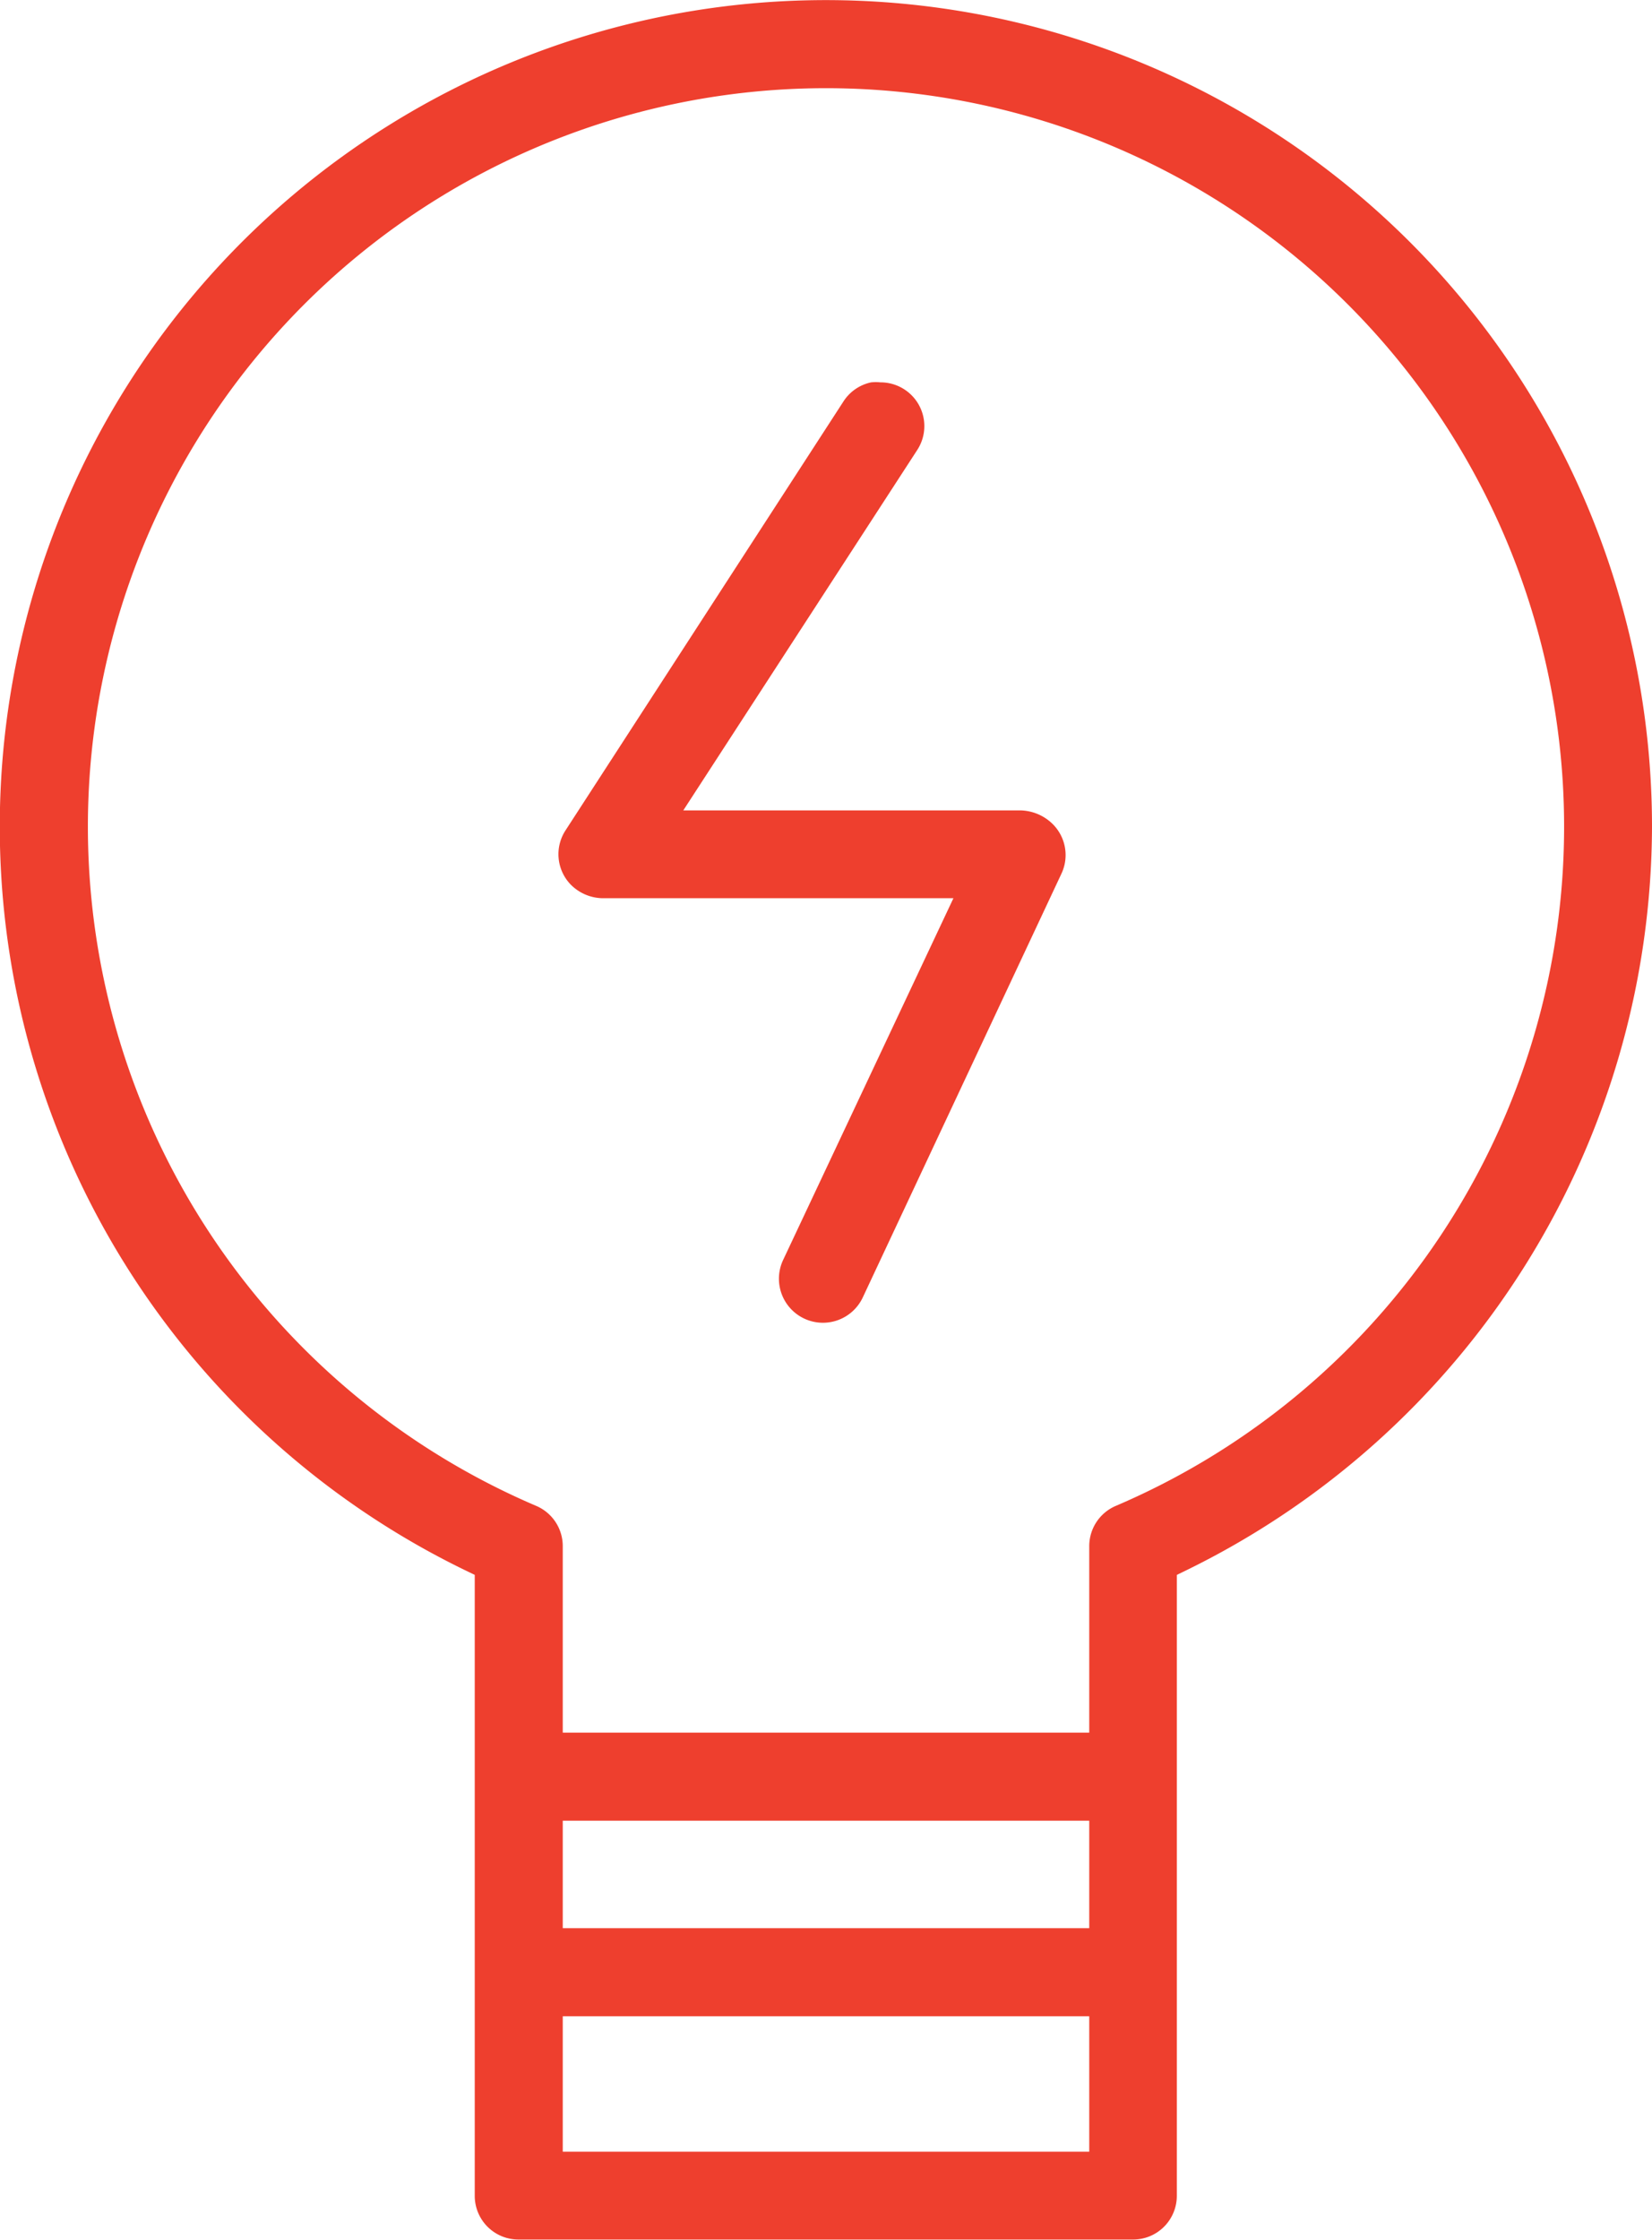
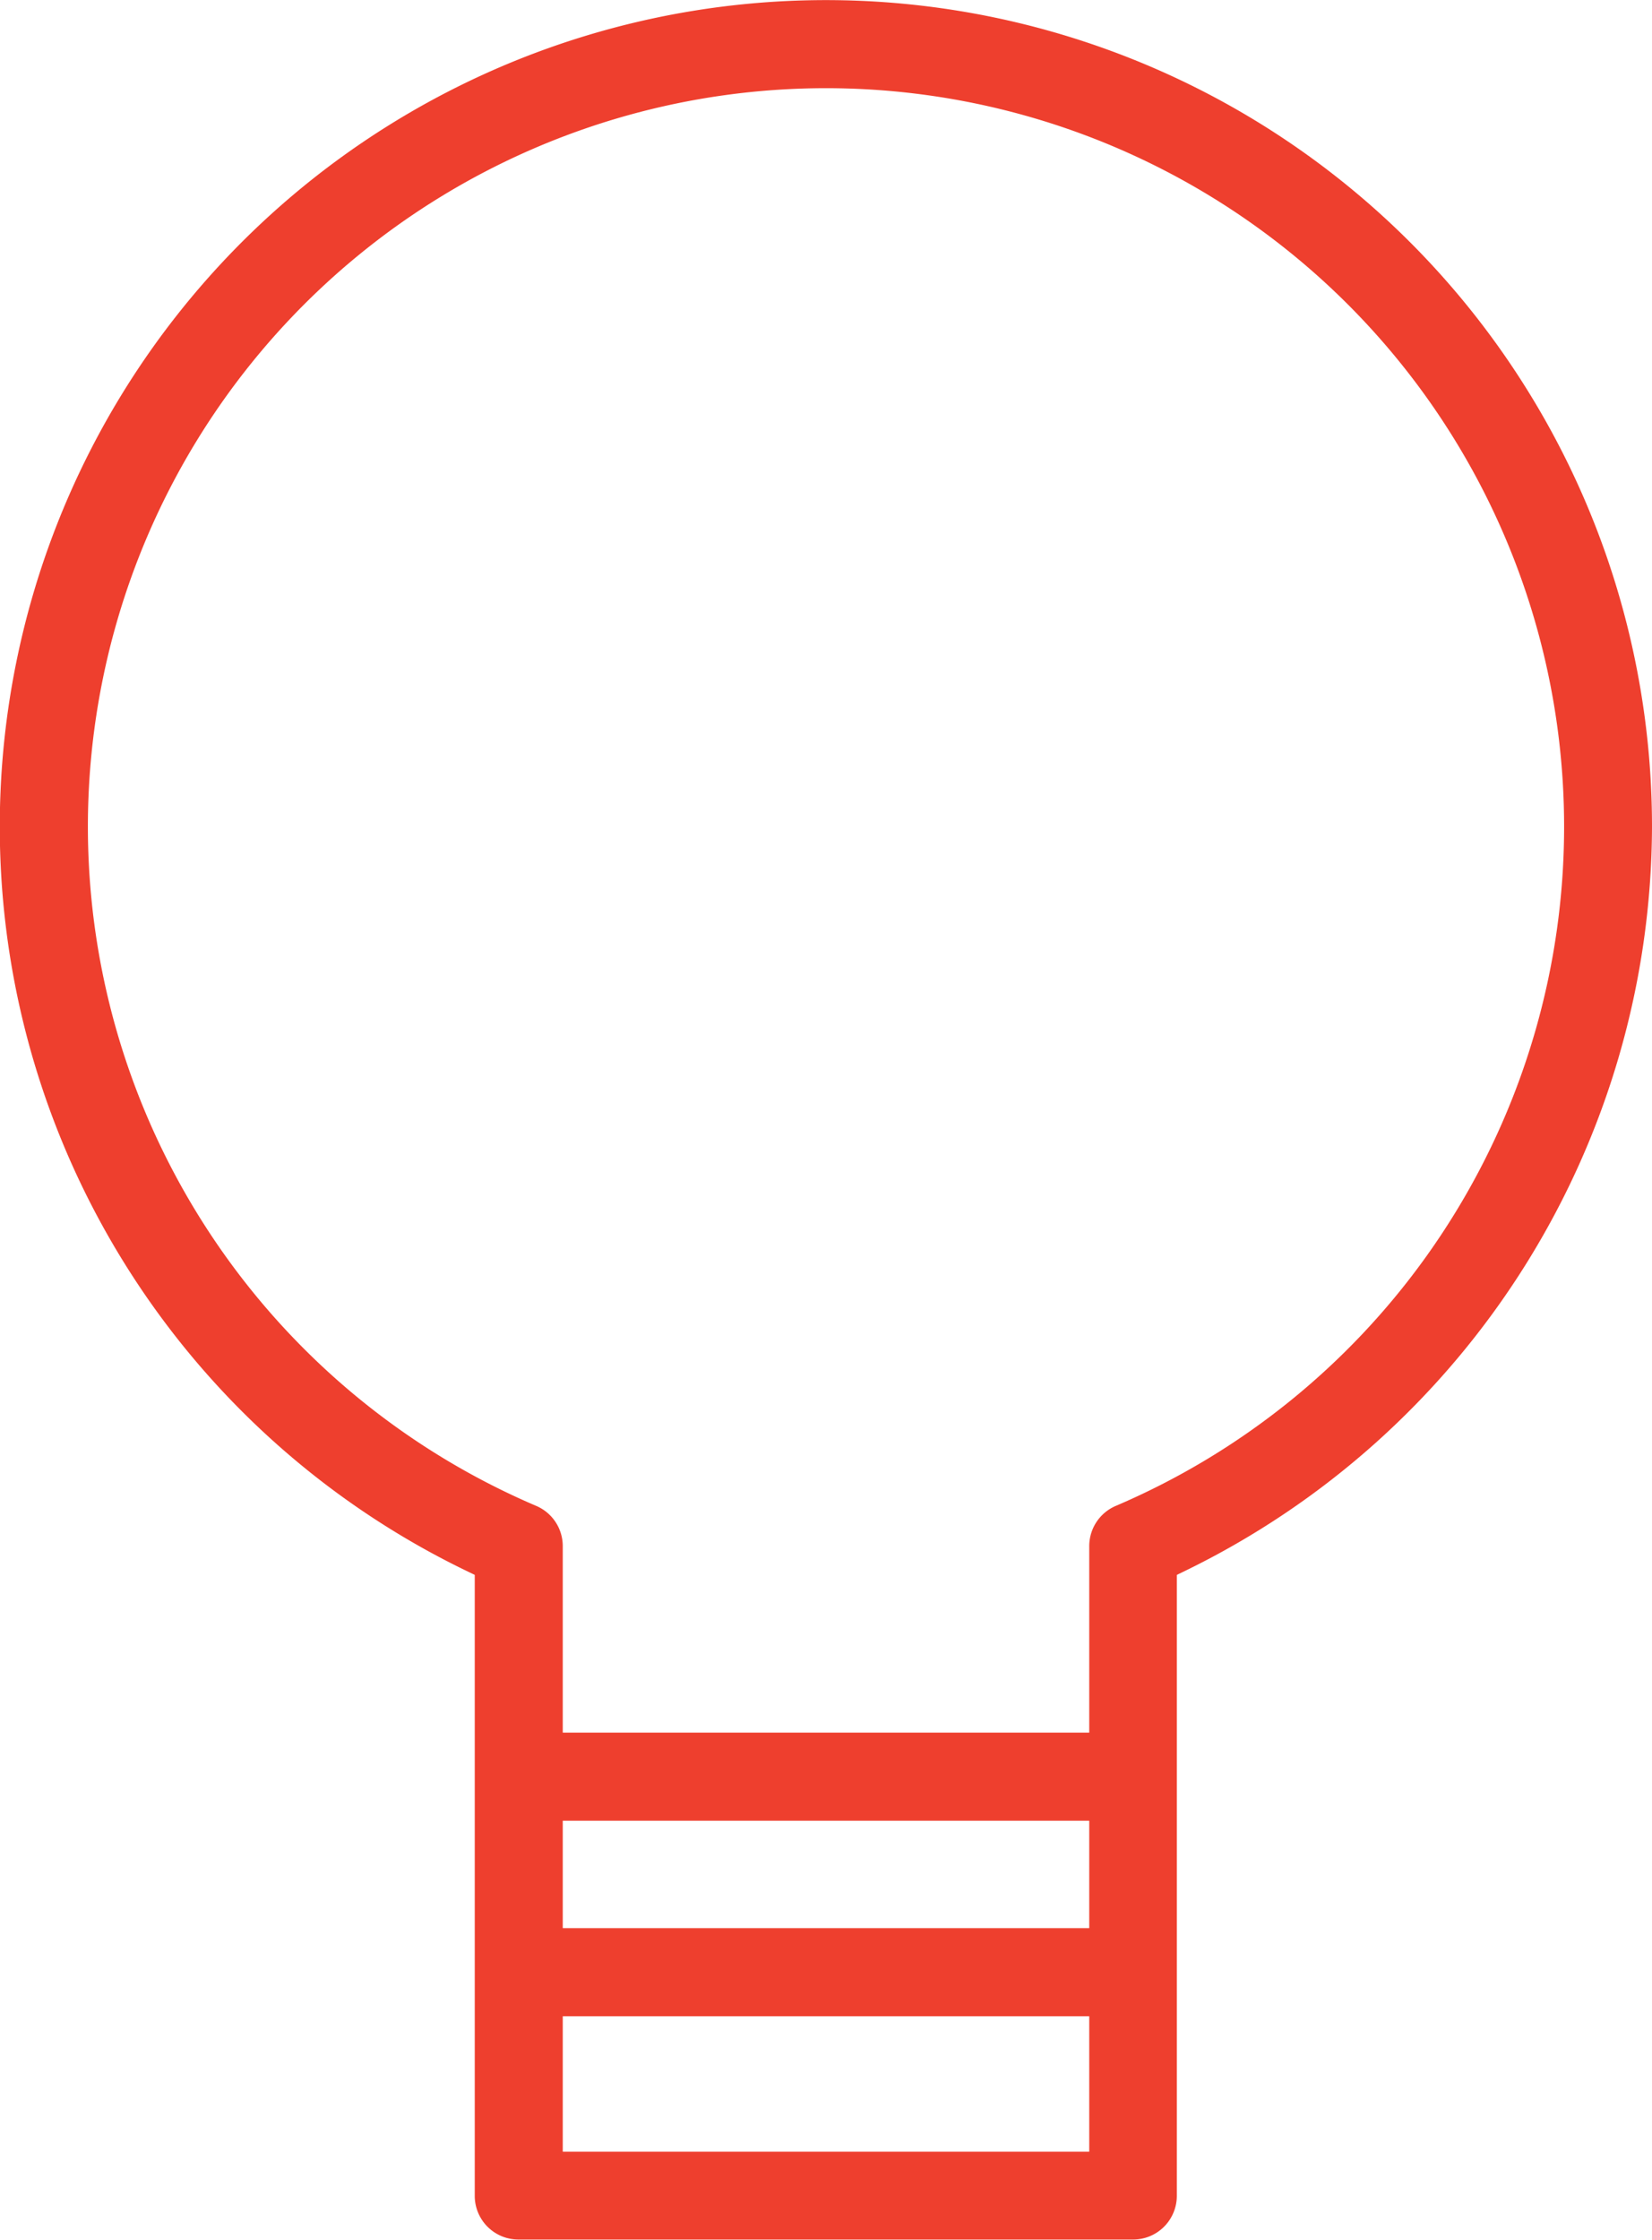
<svg xmlns="http://www.w3.org/2000/svg" viewBox="0 0 75.65 102.51">
  <defs>
    <style>.cls-1{fill:#ee3f2e;}</style>
  </defs>
  <g id="Layer_2" data-name="Layer 2">
    <g id="Layer_1-2" data-name="Layer 1">
      <path class="cls-1" d="M75.65,37.83a37.83,37.83,0,1,0-54.22,34.1l.31.15V100.5a2,2,0,0,0,2,2H51.89a2,2,0,0,0,2-2V72.08l.31-.15A38,38,0,0,0,75.65,37.83ZM49.88,98.48H25.77v-6.2H49.88Zm0-10.23H25.77V83.33H49.88ZM51.1,68.92a2,2,0,0,0-1.22,1.85V79.3H25.77V70.77a2,2,0,0,0-1.22-1.85,33.8,33.8,0,1,1,26.55,0Z" />
-       <path class="cls-1" d="M46.7,37.09H31.29L42,20.6a2,2,0,0,0-.59-2.78,2,2,0,0,0-1.09-.32,2.09,2.09,0,0,0-.43,0,2,2,0,0,0-1.27.88L25.9,38a2,2,0,0,0,.21,2.46,2.1,2.1,0,0,0,1.55.65h16l-7.8,16.56a2,2,0,0,0,3.65,1.71L48.6,40a2,2,0,0,0-.42-2.31A2.17,2.17,0,0,0,46.7,37.09Z" />
    </g>
  </g>
</svg>